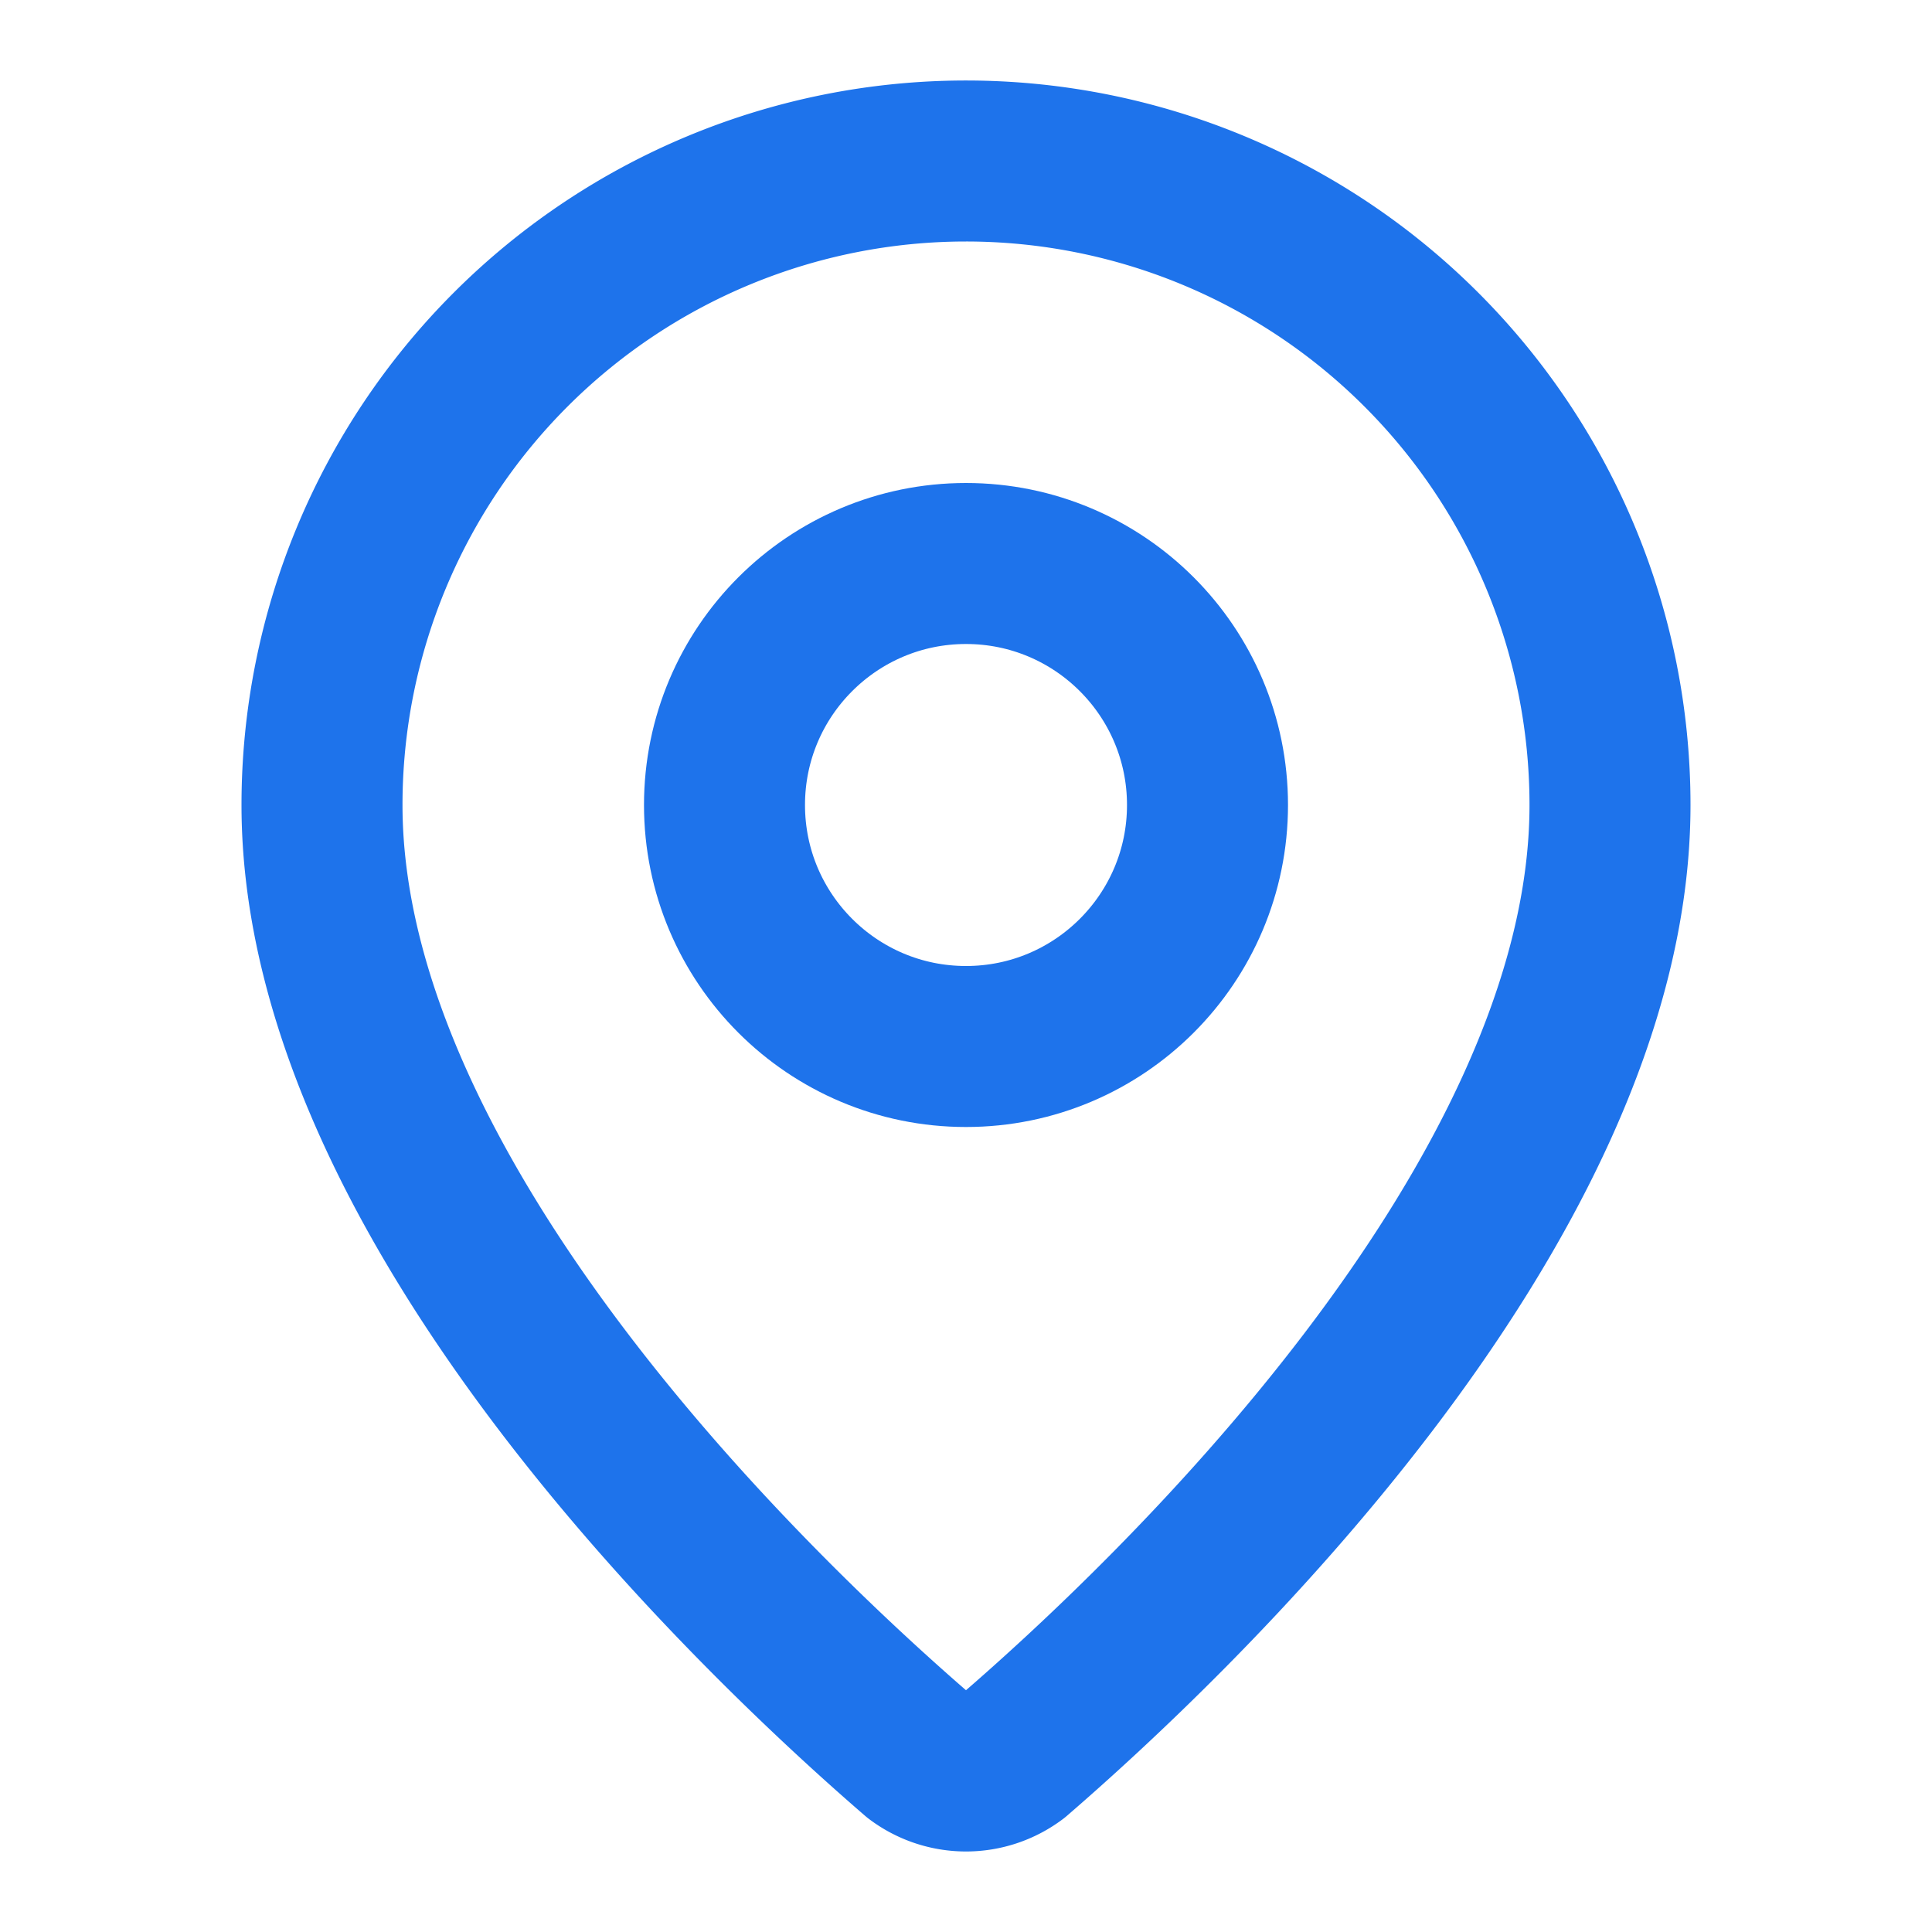
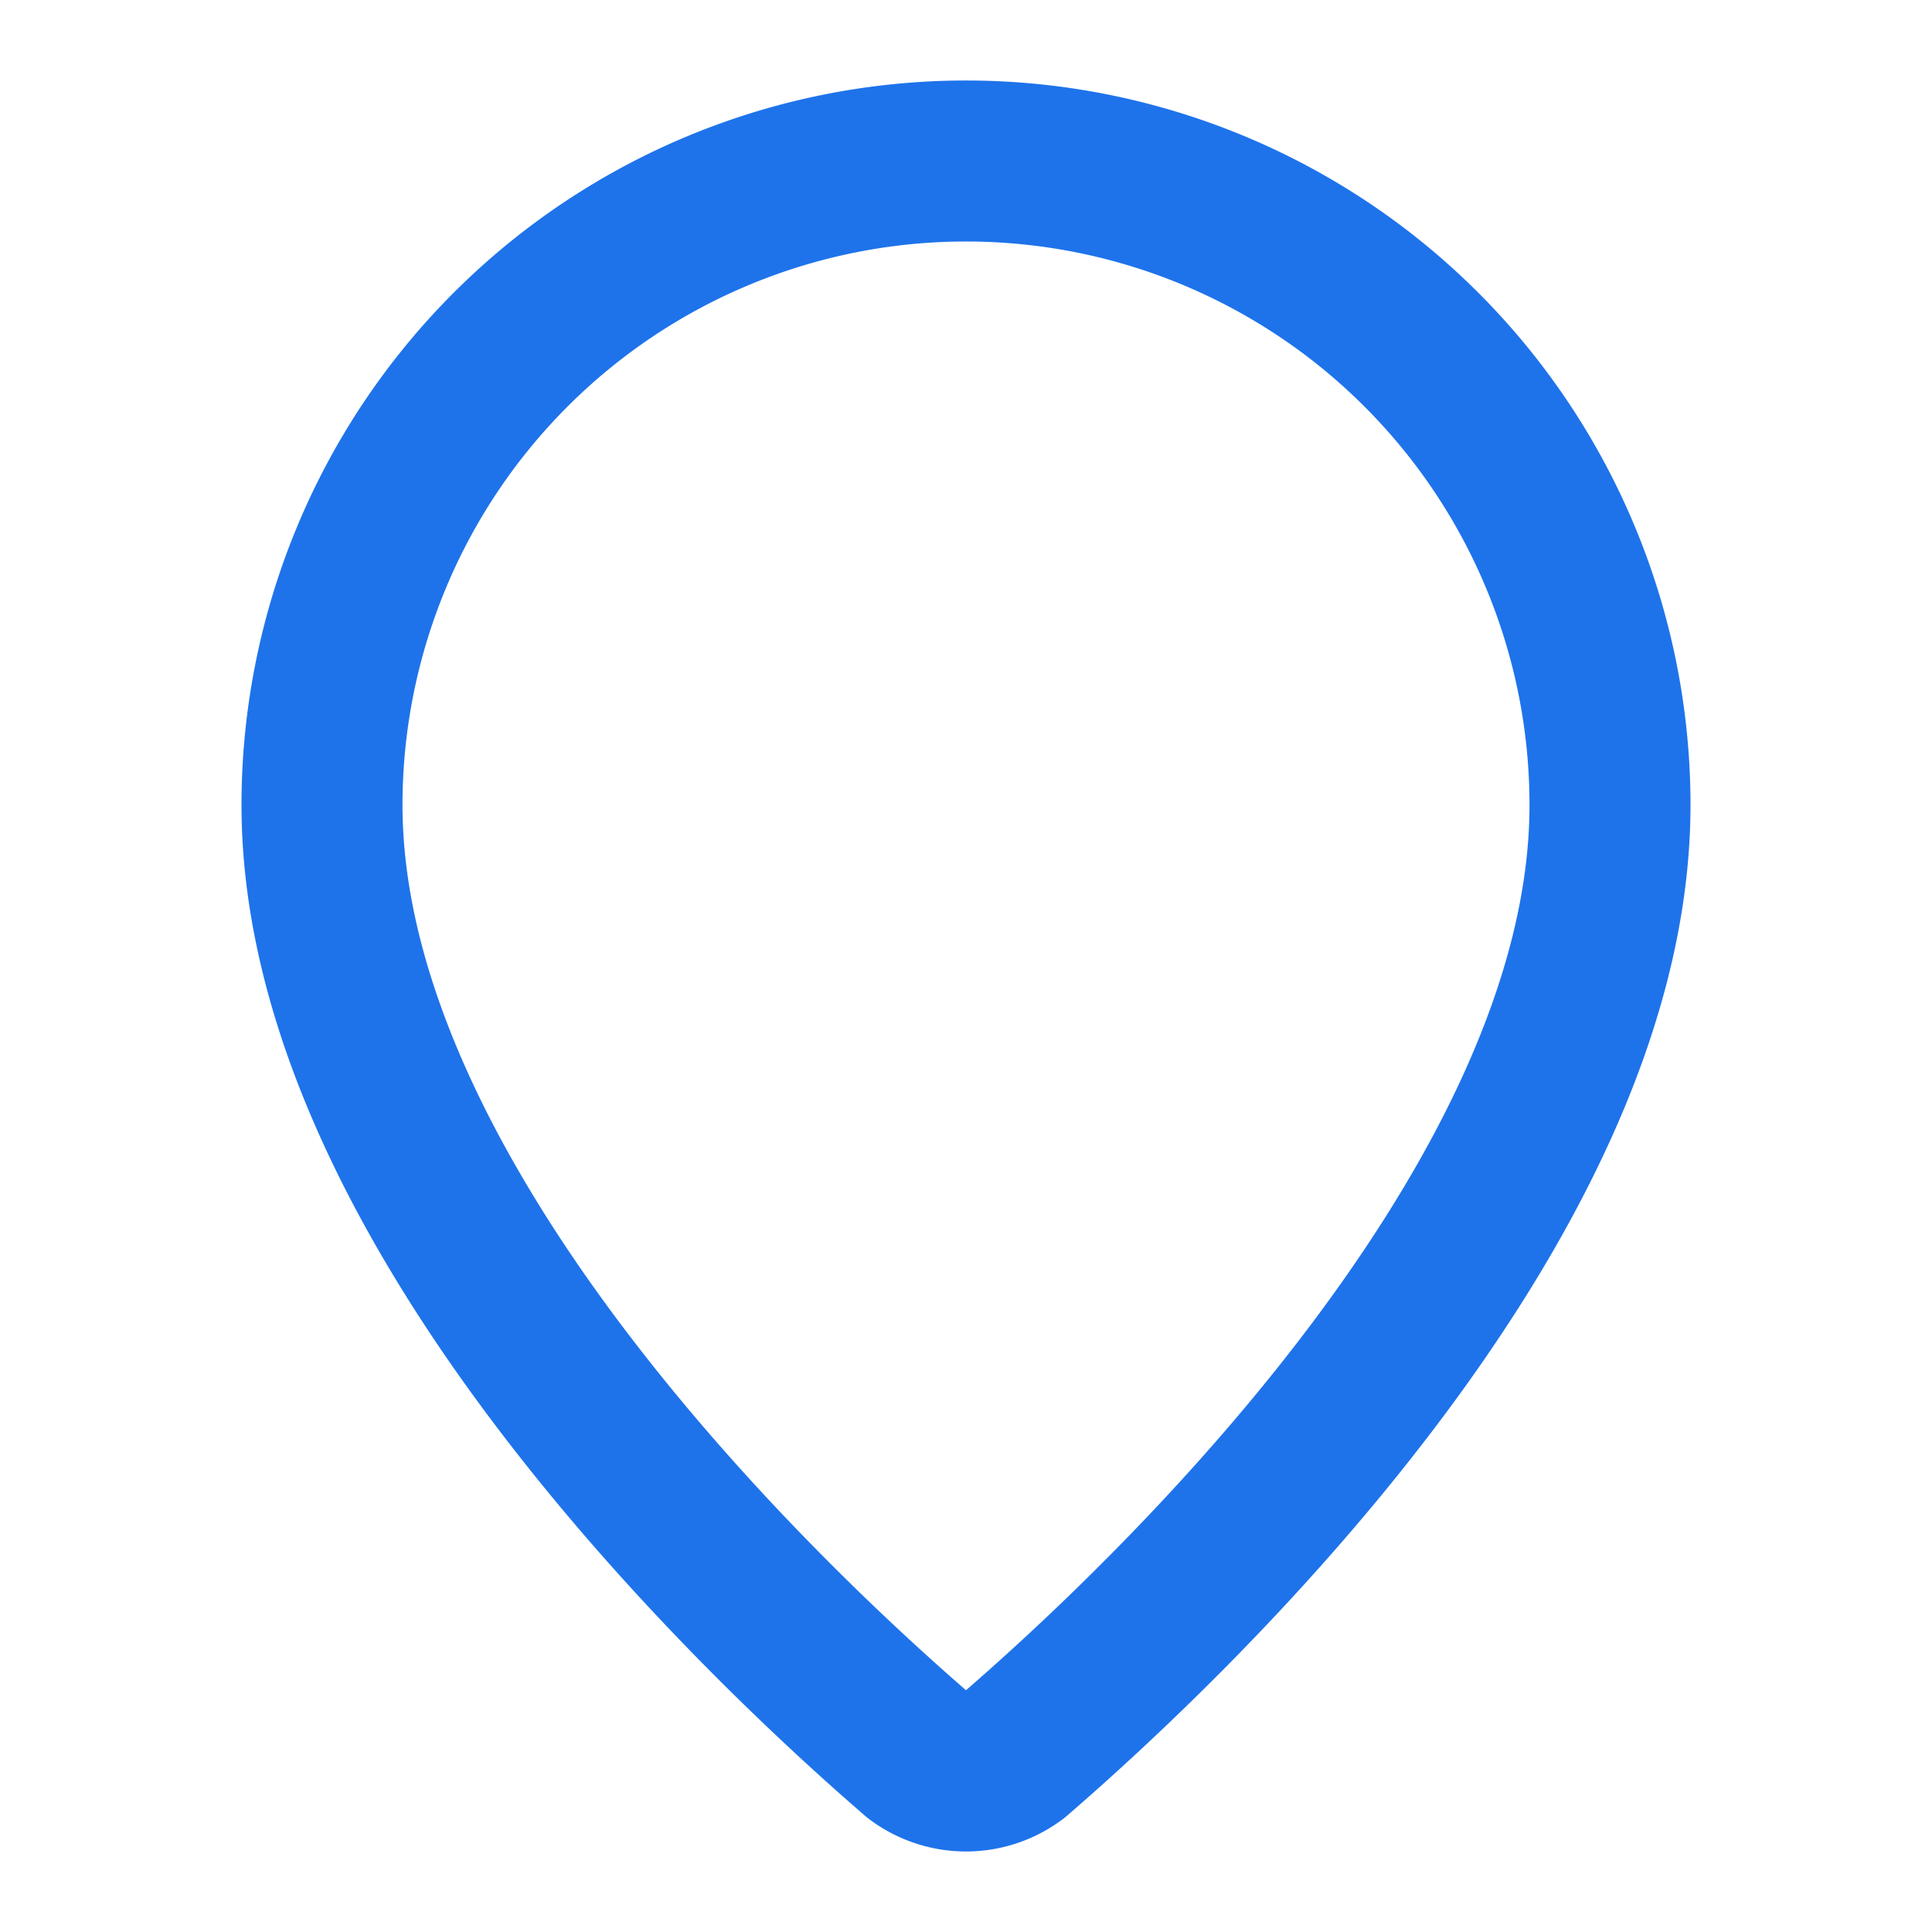
<svg xmlns="http://www.w3.org/2000/svg" width="24" height="24" viewBox="0 0 24 24" fill="none" stroke="#1E73EB" stroke-width="2" stroke-linecap="round" stroke-linejoin="round" class="lucide lucide-map-pin w-6 h-6 text-primary" data-lov-id="src/pages/Index.tsx:620:22" data-lov-name="MapPin" data-component-path="src/pages/Index.tsx" data-component-line="620" data-component-file="Index.tsx" data-component-name="MapPin" data-component-content="%7B%22className%22%3A%22w-6%20h-6%20text-primary%22%7D">
  <path d="M20 10c0 4.993-5.539 10.193-7.399 11.799a1 1 0 0 1-1.202 0C9.539 20.193 4 14.993 4 10a8 8 0 0 1 16 0" />
-   <circle cx="12" cy="10" r="3" />
</svg>